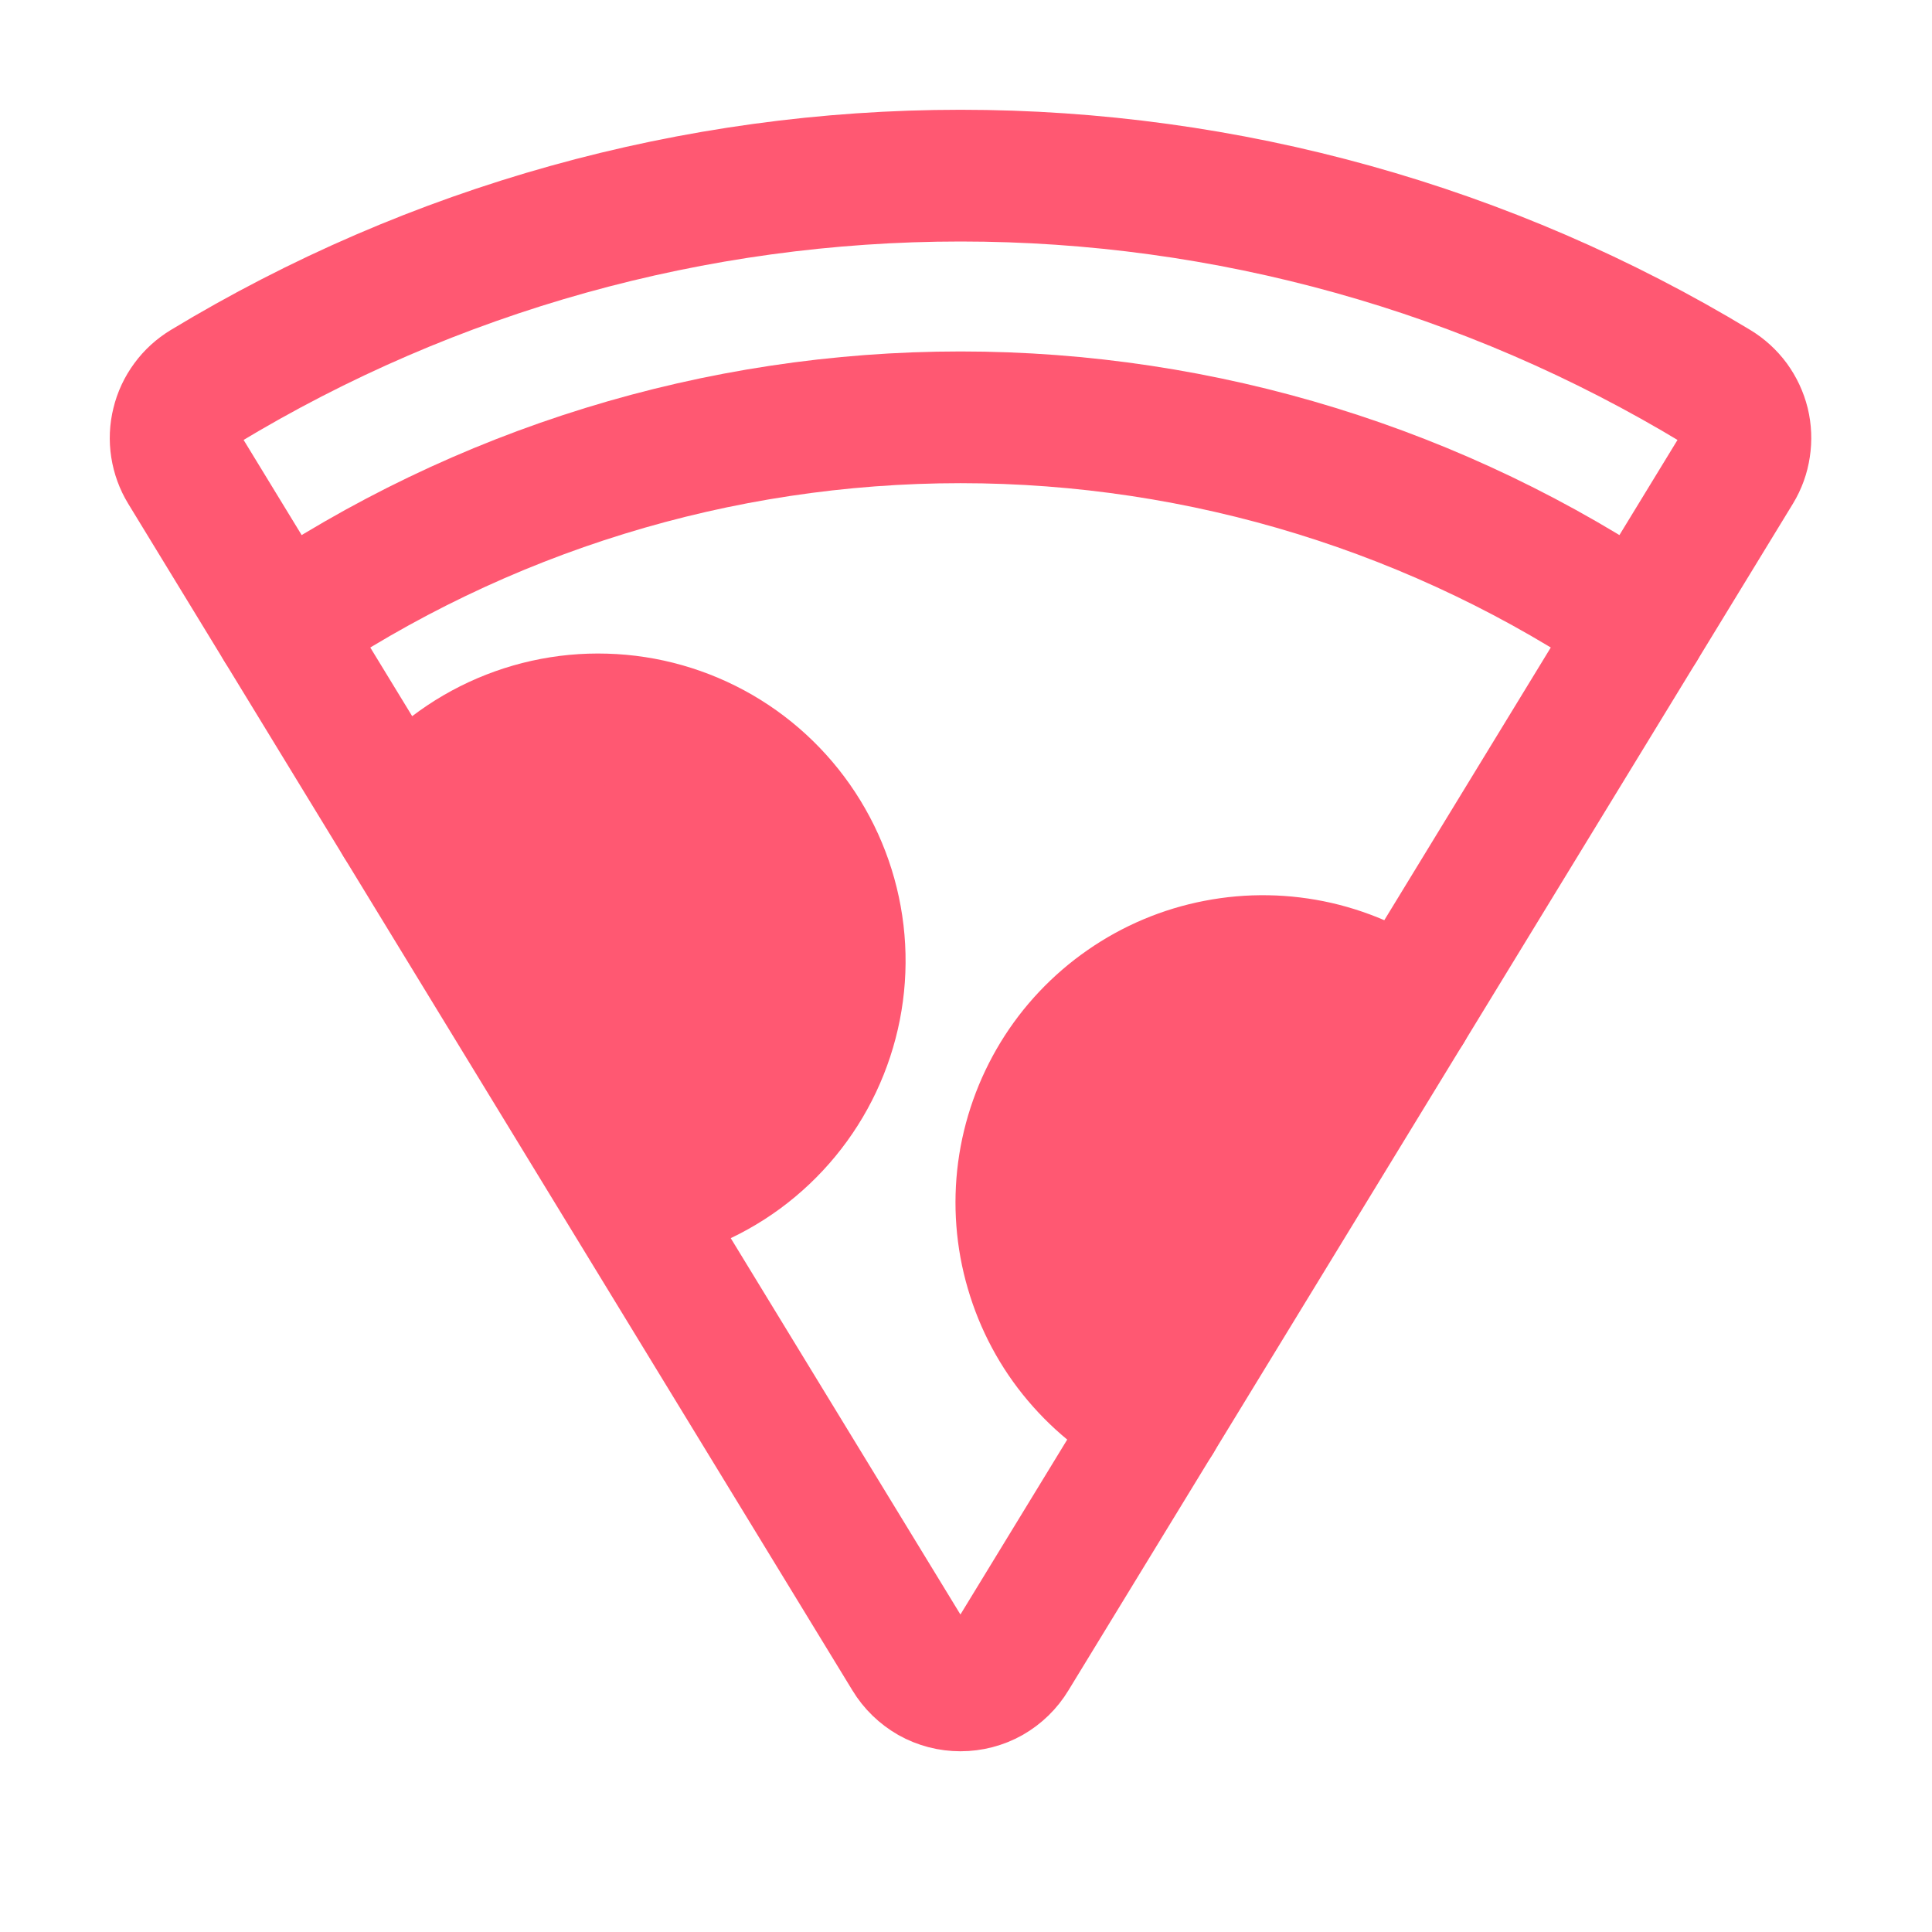
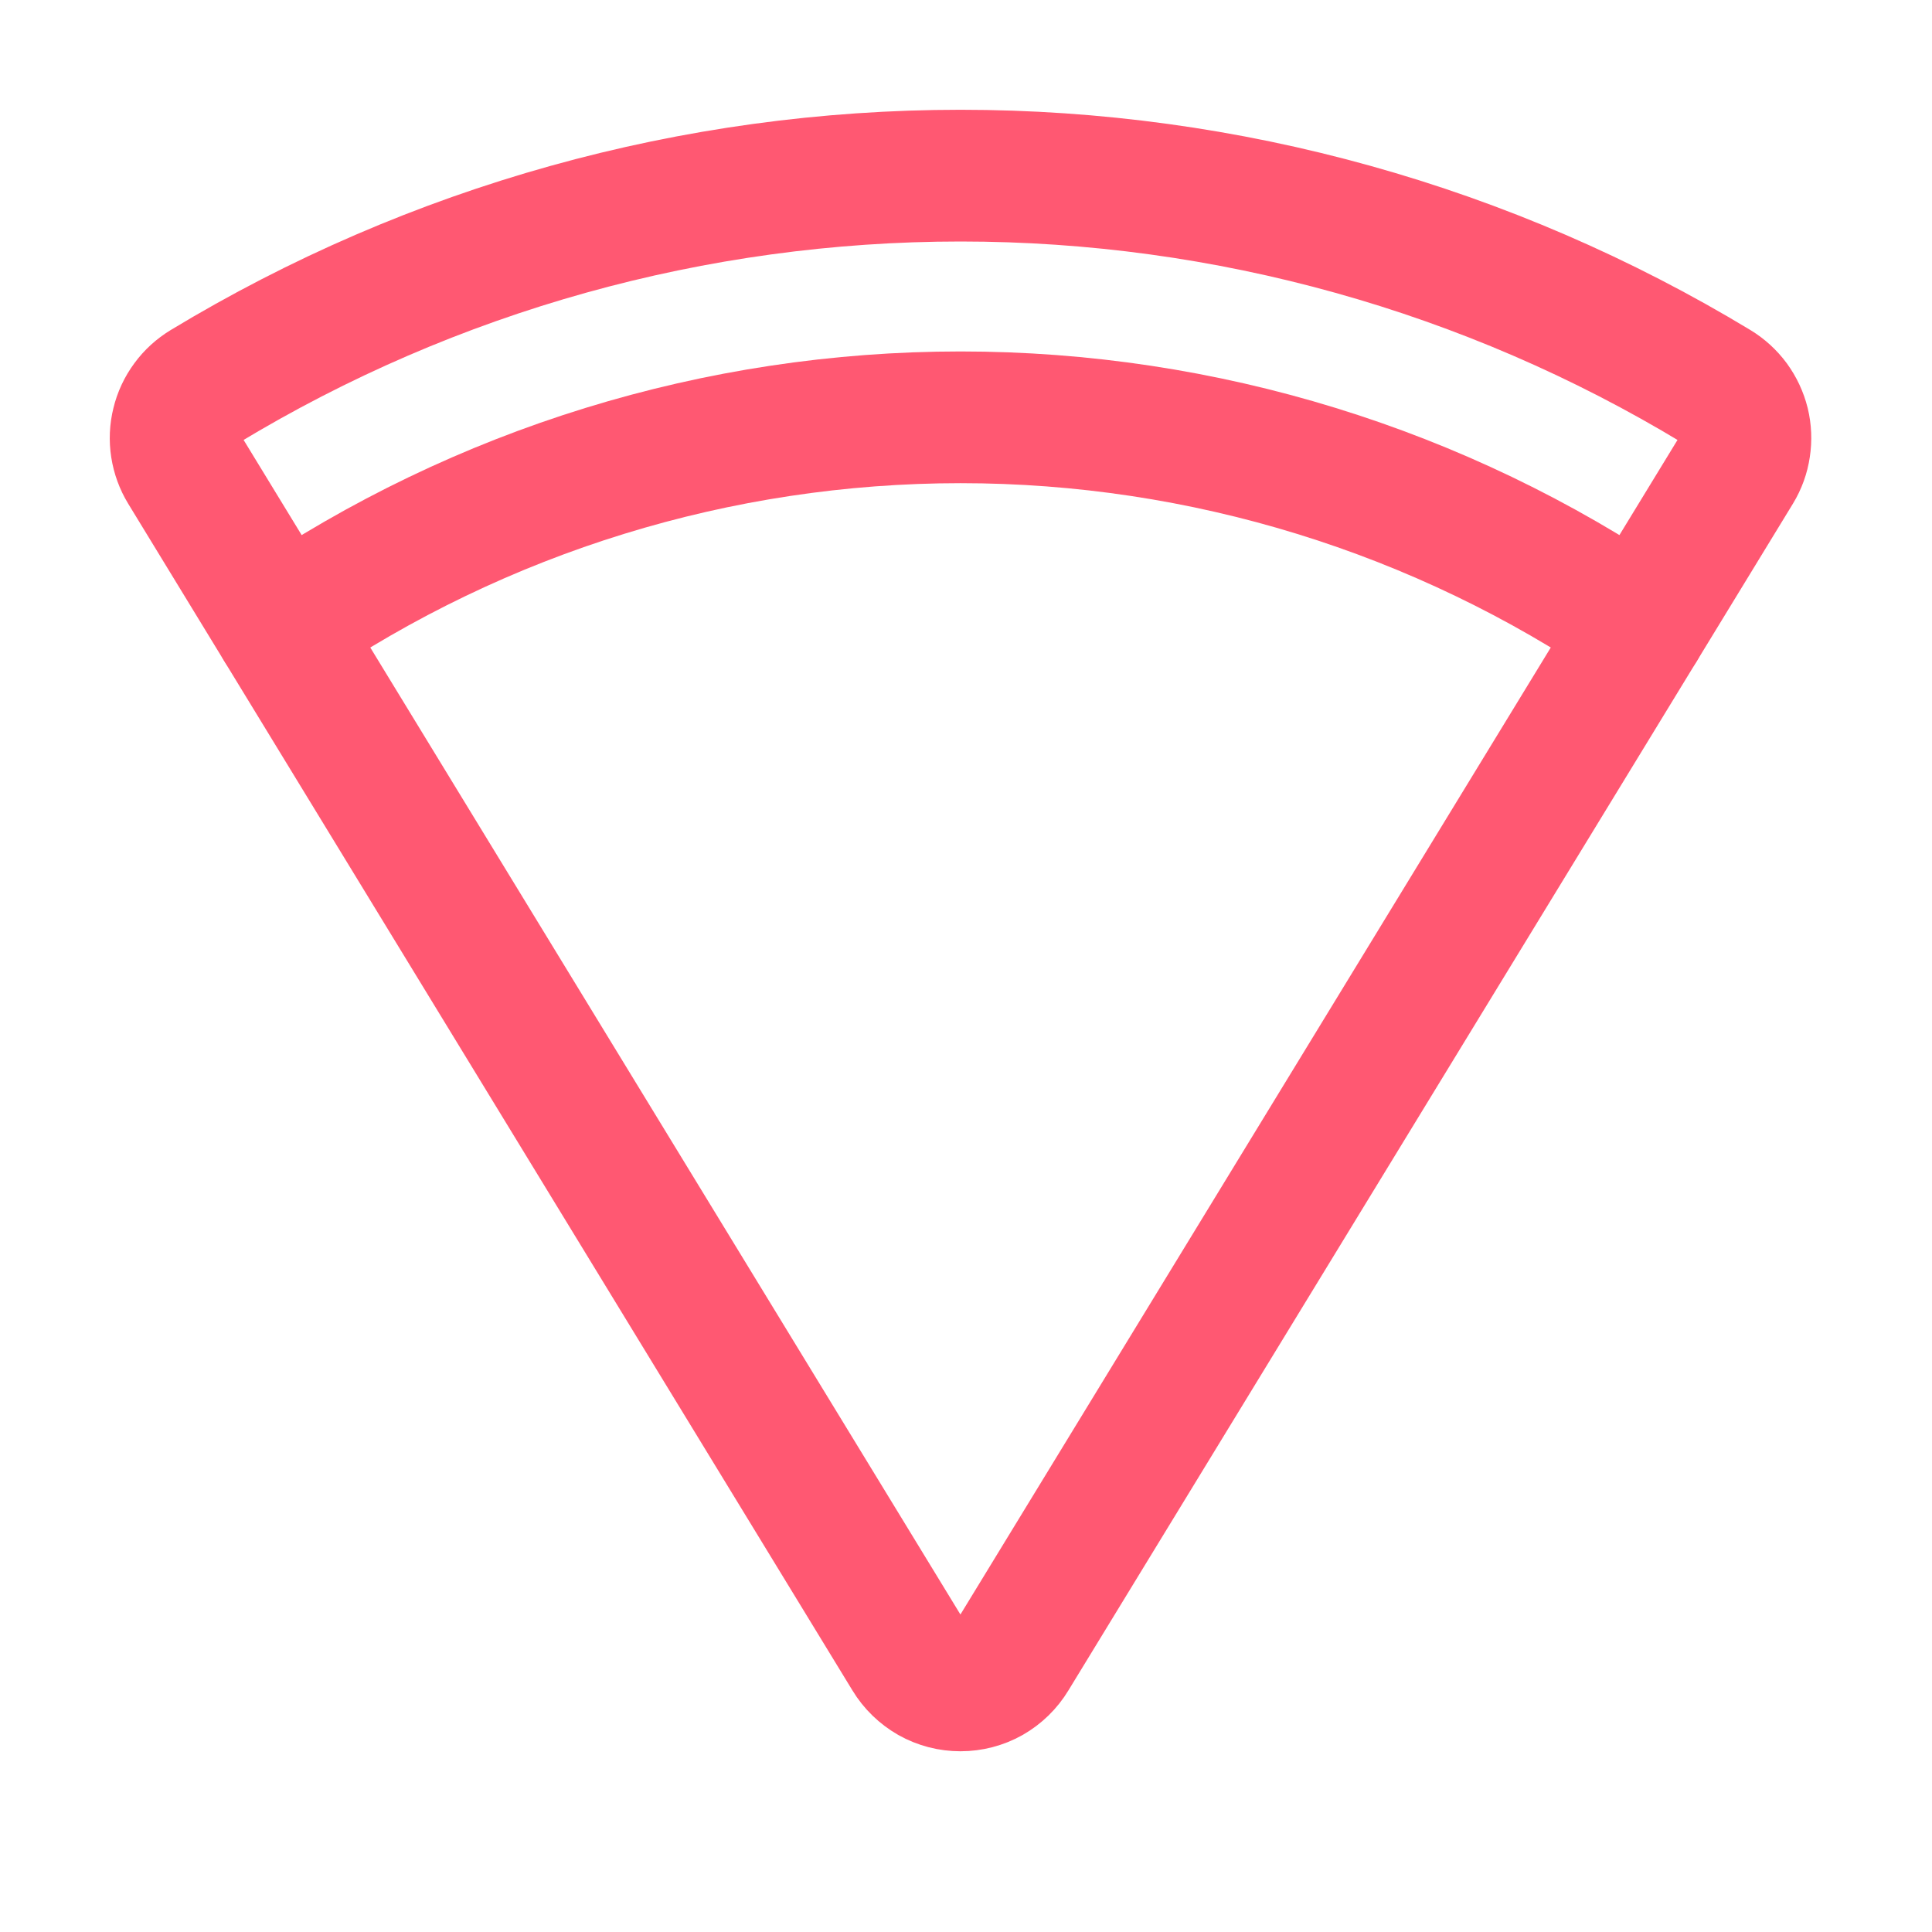
<svg xmlns="http://www.w3.org/2000/svg" width="22" height="22" viewBox="0 0 22 22" fill="none">
  <g clip-path="url(#clip0_785_2389)">
    <g clip-path="url(#clip1_785_2389)">
      <path d="M2.1 5.345C2.053 5.268 2.022 5.182 2.008 5.093C1.994 5.004 1.998 4.912 2.02 4.825C2.041 4.737 2.08 4.654 2.134 4.581C2.187 4.508 2.255 4.447 2.332 4.4C4.928 2.83 7.904 2 10.938 2C13.972 2 16.948 2.83 19.544 4.4C19.621 4.447 19.688 4.508 19.742 4.581C19.795 4.654 19.834 4.737 19.856 4.825C19.877 4.912 19.881 5.004 19.867 5.093C19.854 5.182 19.823 5.268 19.776 5.345L11.525 18.86C11.464 18.961 11.378 19.045 11.275 19.104C11.172 19.162 11.055 19.192 10.937 19.192C10.818 19.192 10.702 19.162 10.599 19.104C10.496 19.045 10.409 18.961 10.348 18.86L2.1 5.345Z" stroke="#FF5872" stroke-width="1.5" stroke-linecap="round" stroke-linejoin="round" />
      <path d="M3.195 7.138C5.478 5.584 8.176 4.752 10.938 4.752C13.7 4.752 16.398 5.584 18.681 7.138" stroke="#FF5872" stroke-width="1.5" stroke-linecap="round" stroke-linejoin="round" />
-       <path d="M13.172 16.164C12.829 15.996 12.524 15.758 12.277 15.465C12.03 15.173 11.848 14.832 11.741 14.464C11.633 14.097 11.604 13.711 11.654 13.332C11.705 12.952 11.834 12.588 12.033 12.261C12.232 11.934 12.498 11.653 12.812 11.435C13.127 11.216 13.483 11.066 13.859 10.994C14.235 10.921 14.621 10.928 14.995 11.013C15.368 11.099 15.719 11.261 16.025 11.49" fill="#FF5872" />
-       <path d="M13.172 16.164C12.829 15.996 12.524 15.758 12.277 15.465C12.03 15.173 11.848 14.832 11.741 14.464C11.633 14.097 11.604 13.711 11.654 13.332C11.705 12.952 11.834 12.588 12.033 12.261C12.232 11.934 12.498 11.653 12.812 11.435C13.127 11.216 13.483 11.066 13.859 10.994C14.235 10.921 14.621 10.928 14.995 11.013C15.368 11.099 15.719 11.261 16.025 11.49" stroke="#FF5872" stroke-width="1.5" stroke-linecap="round" stroke-linejoin="round" />
-       <path d="M4.556 9.368C4.817 8.994 5.168 8.69 5.576 8.485C5.984 8.28 6.436 8.179 6.893 8.193C7.349 8.206 7.795 8.333 8.191 8.562C8.586 8.791 8.918 9.115 9.156 9.504C9.395 9.894 9.533 10.336 9.558 10.792C9.583 11.248 9.493 11.703 9.298 12.116C9.103 12.529 8.808 12.887 8.44 13.158C8.072 13.428 7.643 13.602 7.19 13.665" fill="#FF5872" />
-       <path d="M4.556 9.368C4.817 8.994 5.168 8.69 5.576 8.485C5.984 8.28 6.436 8.179 6.893 8.193C7.349 8.206 7.795 8.333 8.191 8.562C8.586 8.791 8.918 9.115 9.156 9.504C9.395 9.894 9.533 10.336 9.558 10.792C9.583 11.248 9.493 11.703 9.298 12.116C9.103 12.529 8.808 12.887 8.44 13.158C8.072 13.428 7.643 13.602 7.19 13.665" stroke="#FF5872" stroke-width="1.5" stroke-linecap="round" stroke-linejoin="round" />
    </g>
  </g>
  <defs>
    <clipPath id="clip0_785_2389">
      <rect width="22" height="22" fill="white" />
    </clipPath>
    <clipPath id="clip1_785_2389">
      <rect width="22" height="22" fill="white" />
    </clipPath>
  </defs>
</svg>